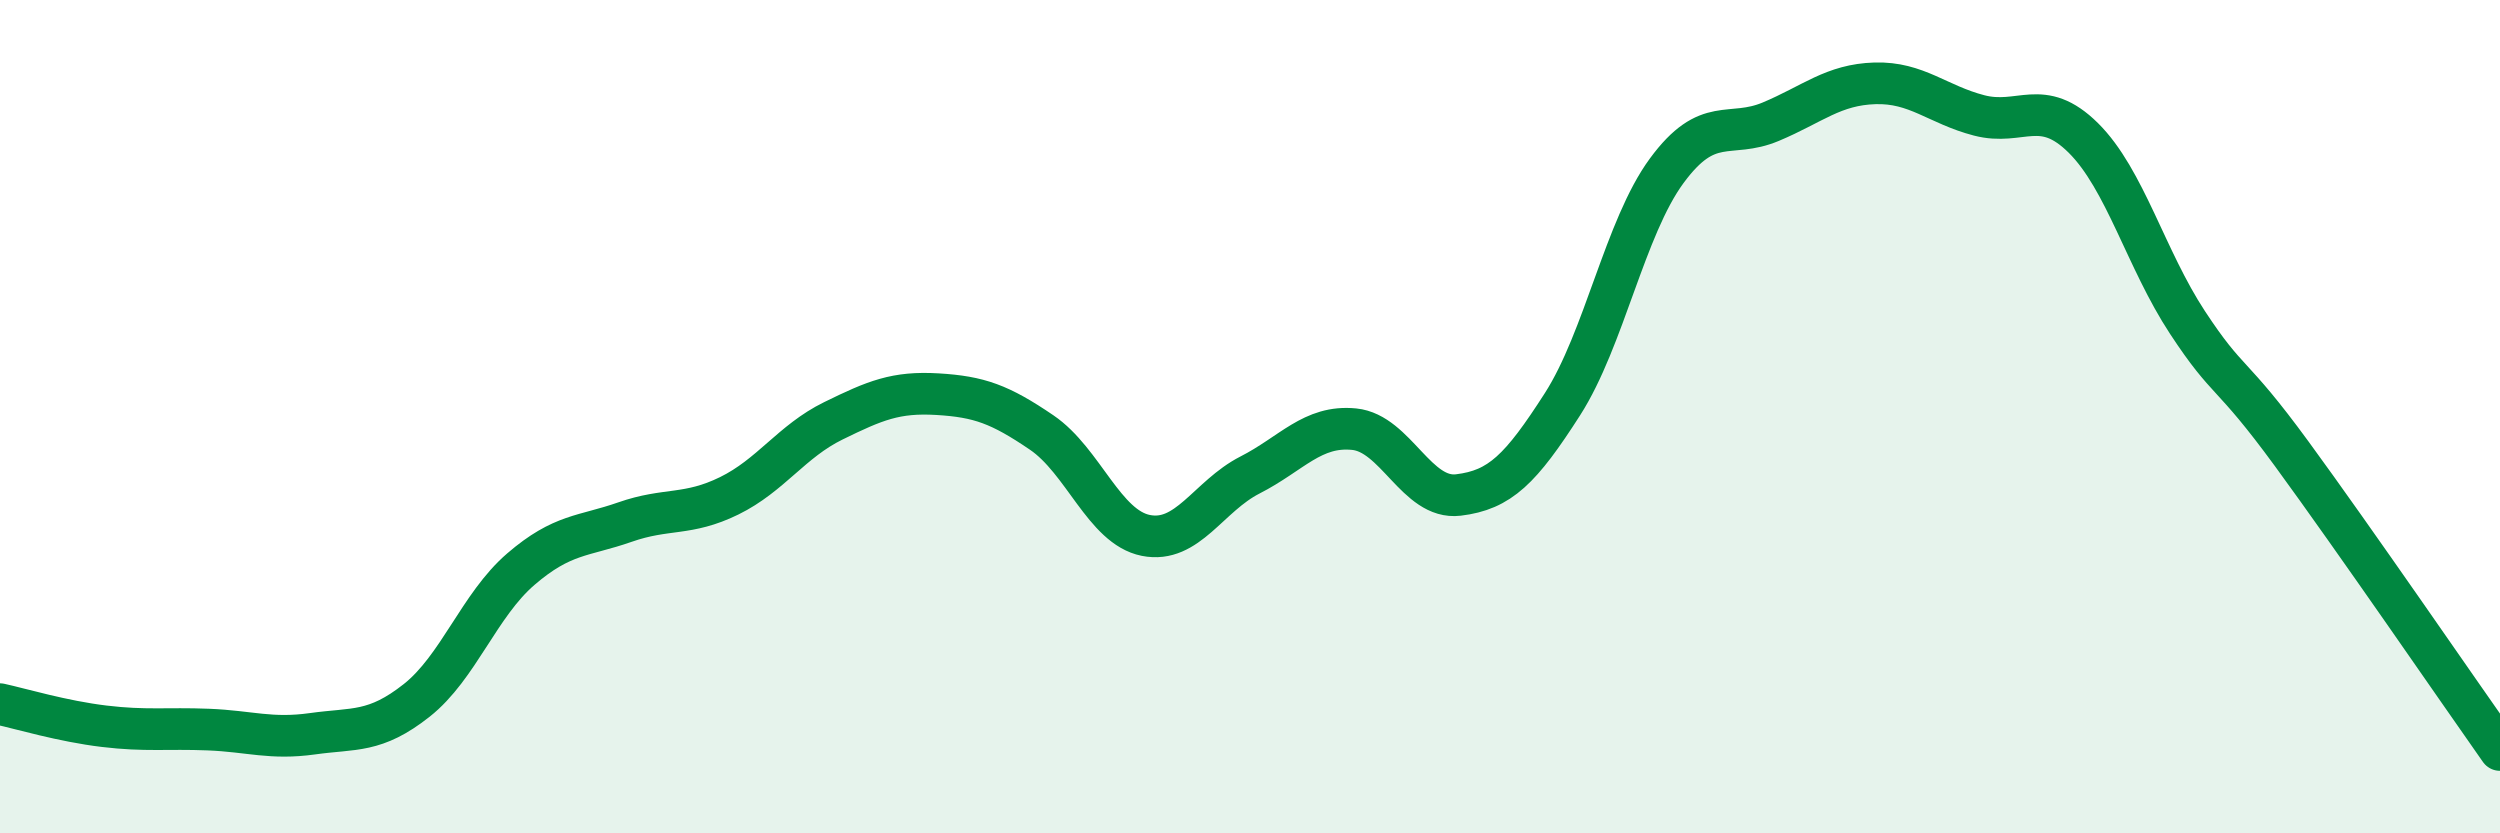
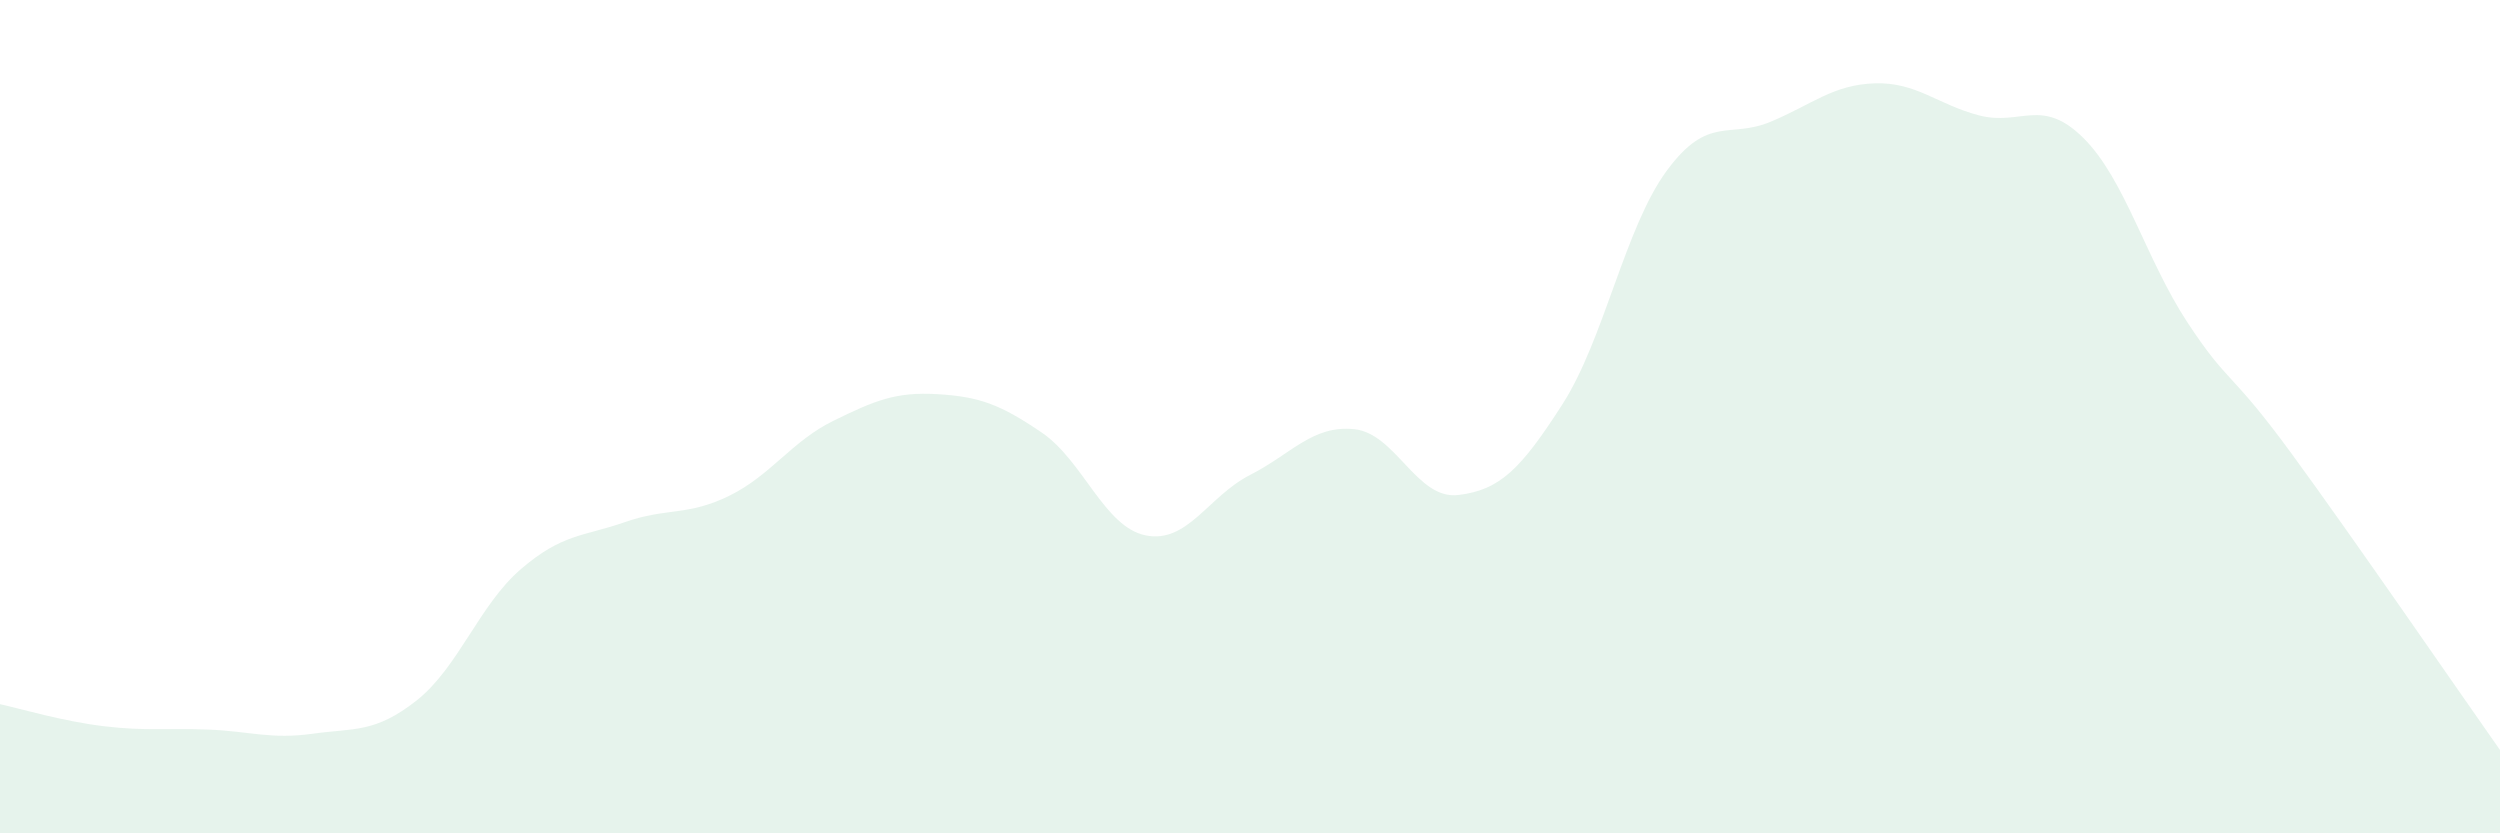
<svg xmlns="http://www.w3.org/2000/svg" width="60" height="20" viewBox="0 0 60 20">
  <path d="M 0,16.9 C 0.5,17.01 1.5,17.31 2.5,17.43 C 3.5,17.55 4,17.47 5,17.51 C 6,17.55 6.5,17.75 7.5,17.61 C 8.5,17.47 9,17.6 10,16.81 C 11,16.02 11.5,14.52 12.5,13.66 C 13.5,12.8 14,12.88 15,12.53 C 16,12.18 16.5,12.39 17.5,11.9 C 18.5,11.41 19,10.59 20,10.1 C 21,9.61 21.5,9.4 22.5,9.46 C 23.5,9.52 24,9.7 25,10.38 C 26,11.06 26.5,12.65 27.5,12.85 C 28.5,13.05 29,11.91 30,11.4 C 31,10.89 31.5,10.2 32.5,10.3 C 33.5,10.4 34,12 35,11.88 C 36,11.76 36.5,11.26 37.5,9.7 C 38.5,8.14 39,5.46 40,4.1 C 41,2.74 41.5,3.34 42.5,2.92 C 43.5,2.5 44,2.03 45,2 C 46,1.97 46.5,2.51 47.5,2.77 C 48.5,3.03 49,2.32 50,3.31 C 51,4.3 51.5,6.22 52.5,7.74 C 53.5,9.26 53.5,8.84 55,10.89 C 56.5,12.94 59,16.58 60,18L60 20L0 20Z" fill="#008740" opacity="0.1" stroke-linecap="round" stroke-linejoin="round" />
-   <path d="M 0,16.9 C 0.5,17.01 1.5,17.31 2.5,17.43 C 3.5,17.55 4,17.47 5,17.51 C 6,17.55 6.5,17.75 7.5,17.61 C 8.5,17.47 9,17.6 10,16.81 C 11,16.02 11.5,14.52 12.5,13.66 C 13.5,12.8 14,12.88 15,12.53 C 16,12.18 16.5,12.39 17.5,11.9 C 18.5,11.41 19,10.59 20,10.1 C 21,9.61 21.5,9.4 22.5,9.46 C 23.5,9.52 24,9.7 25,10.38 C 26,11.06 26.5,12.65 27.5,12.85 C 28.5,13.05 29,11.91 30,11.4 C 31,10.89 31.5,10.2 32.5,10.3 C 33.5,10.4 34,12 35,11.88 C 36,11.76 36.5,11.26 37.5,9.7 C 38.5,8.14 39,5.46 40,4.1 C 41,2.74 41.5,3.34 42.5,2.92 C 43.5,2.5 44,2.03 45,2 C 46,1.97 46.5,2.51 47.5,2.77 C 48.5,3.03 49,2.32 50,3.31 C 51,4.3 51.5,6.22 52.5,7.74 C 53.5,9.26 53.5,8.84 55,10.89 C 56.5,12.94 59,16.58 60,18" stroke="#008740" stroke-width="1" fill="none" stroke-linecap="round" stroke-linejoin="round" />
</svg>